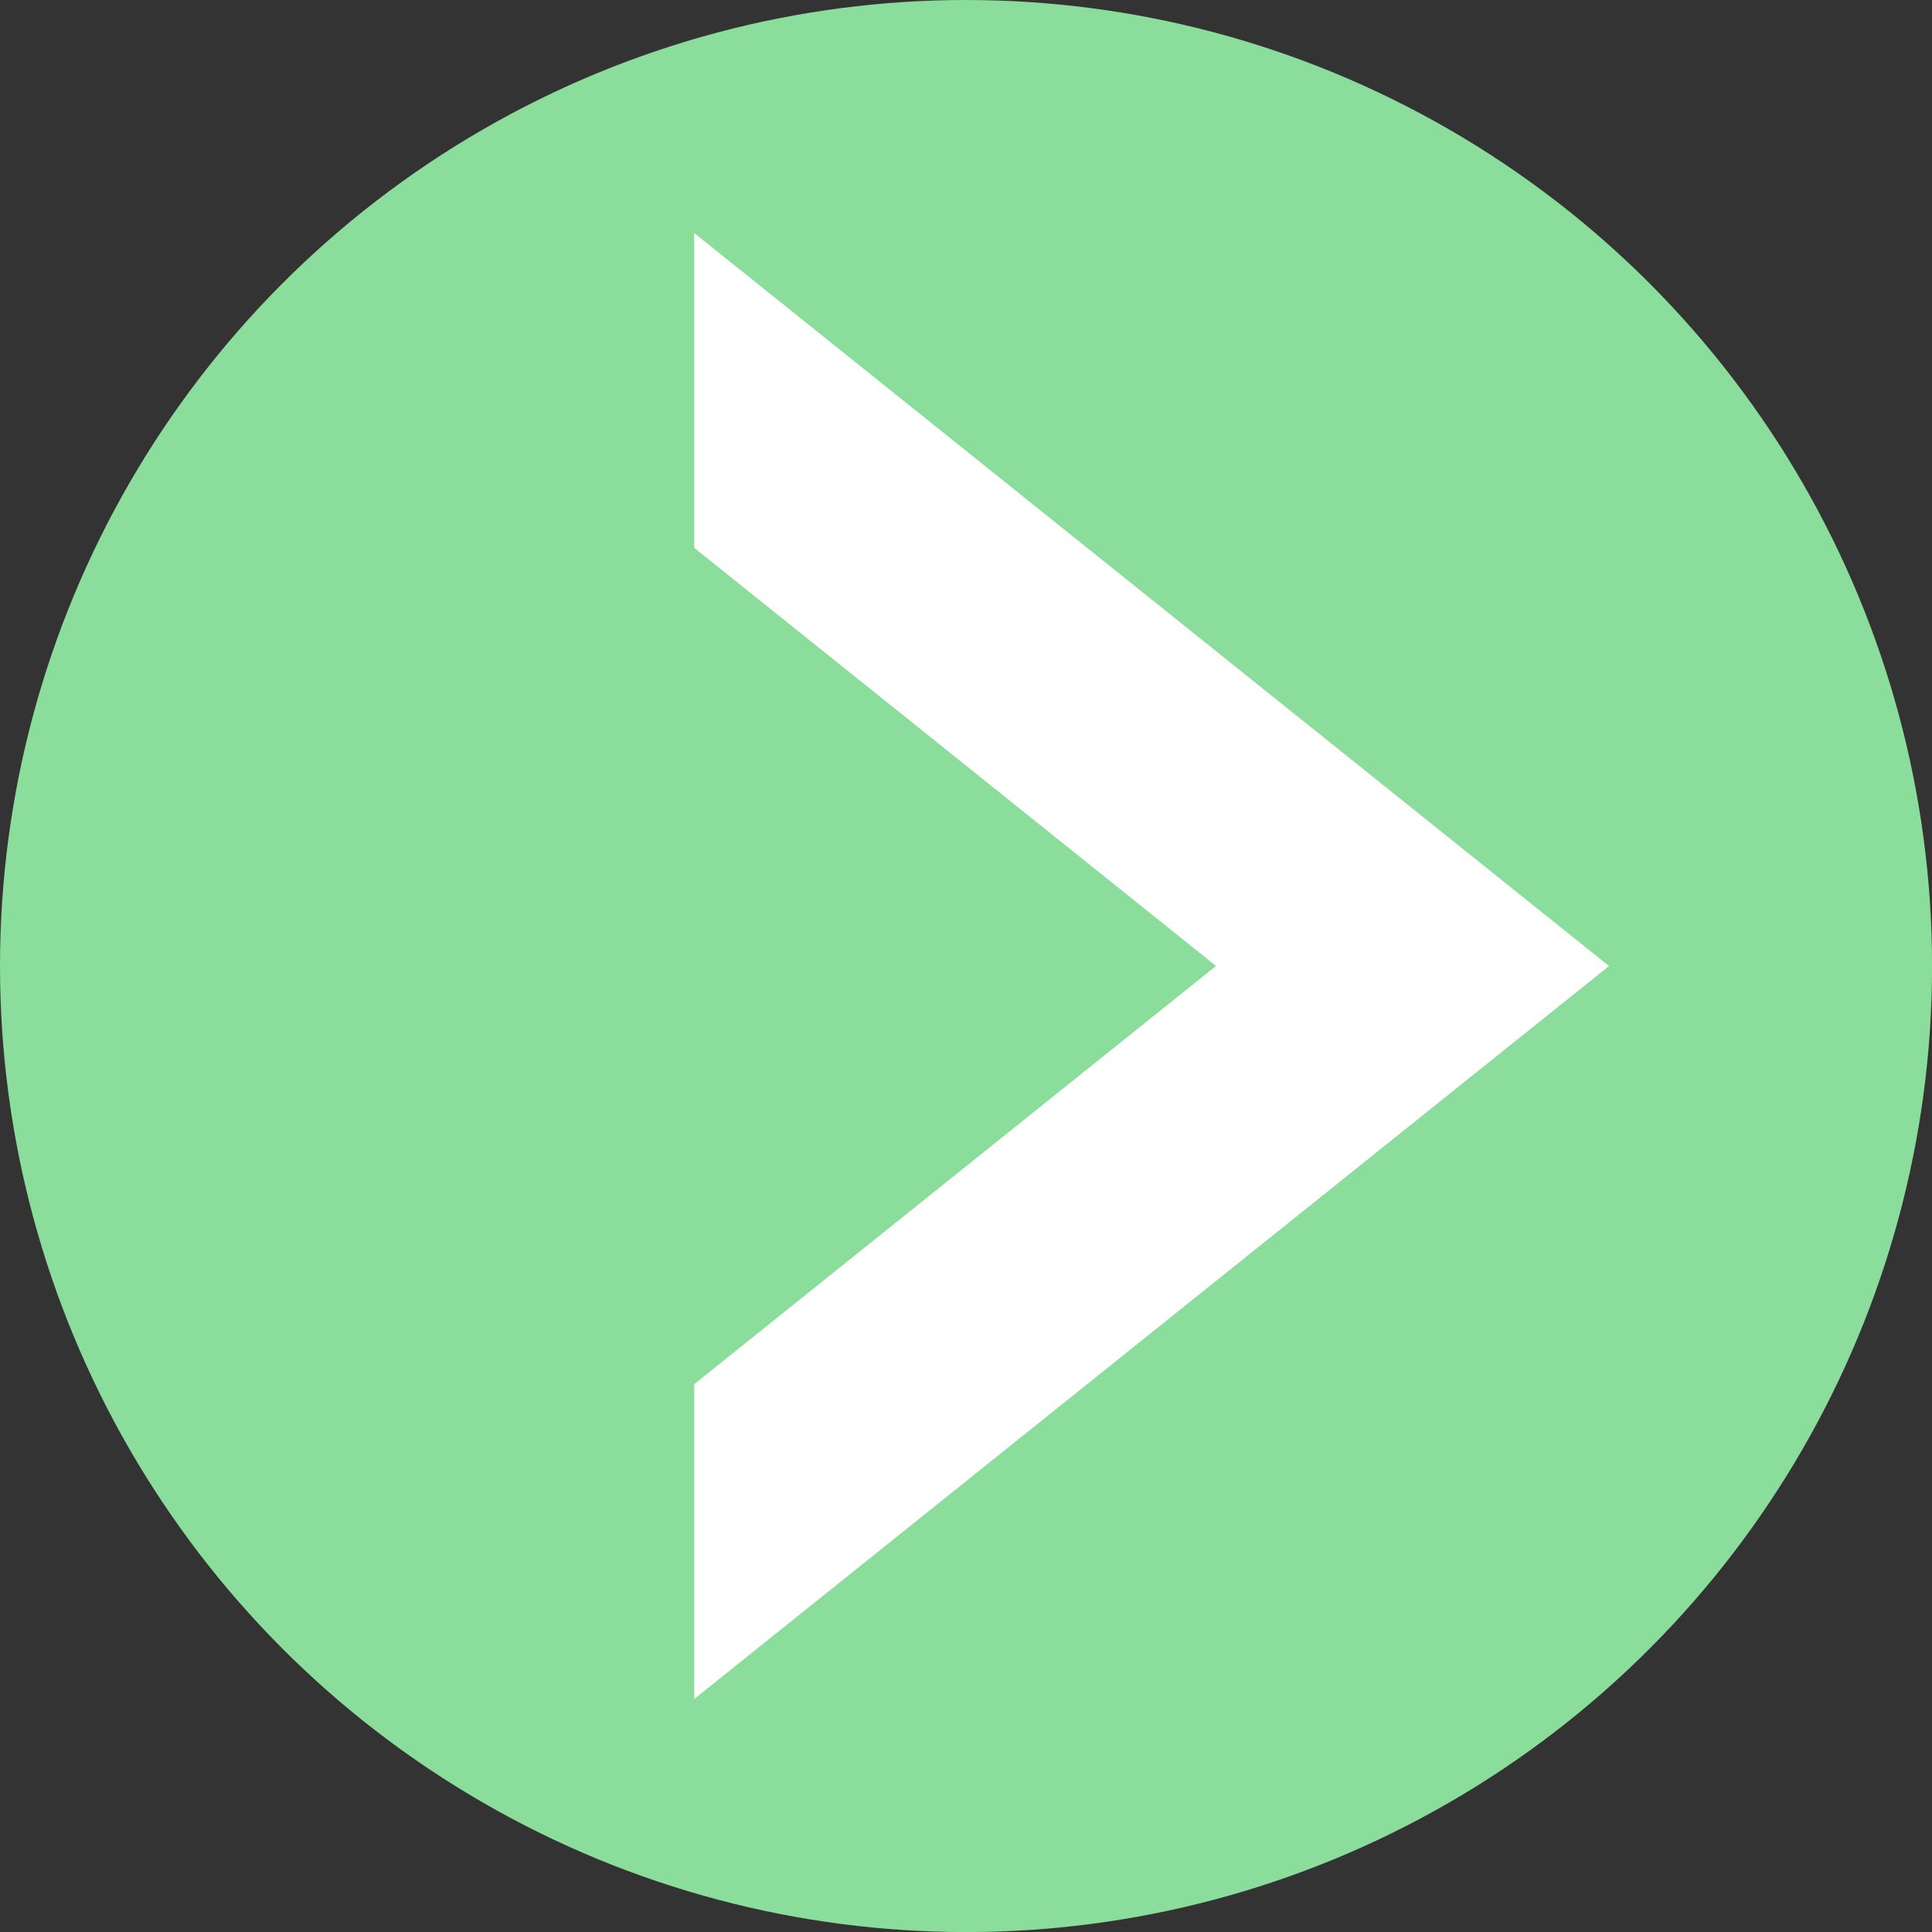
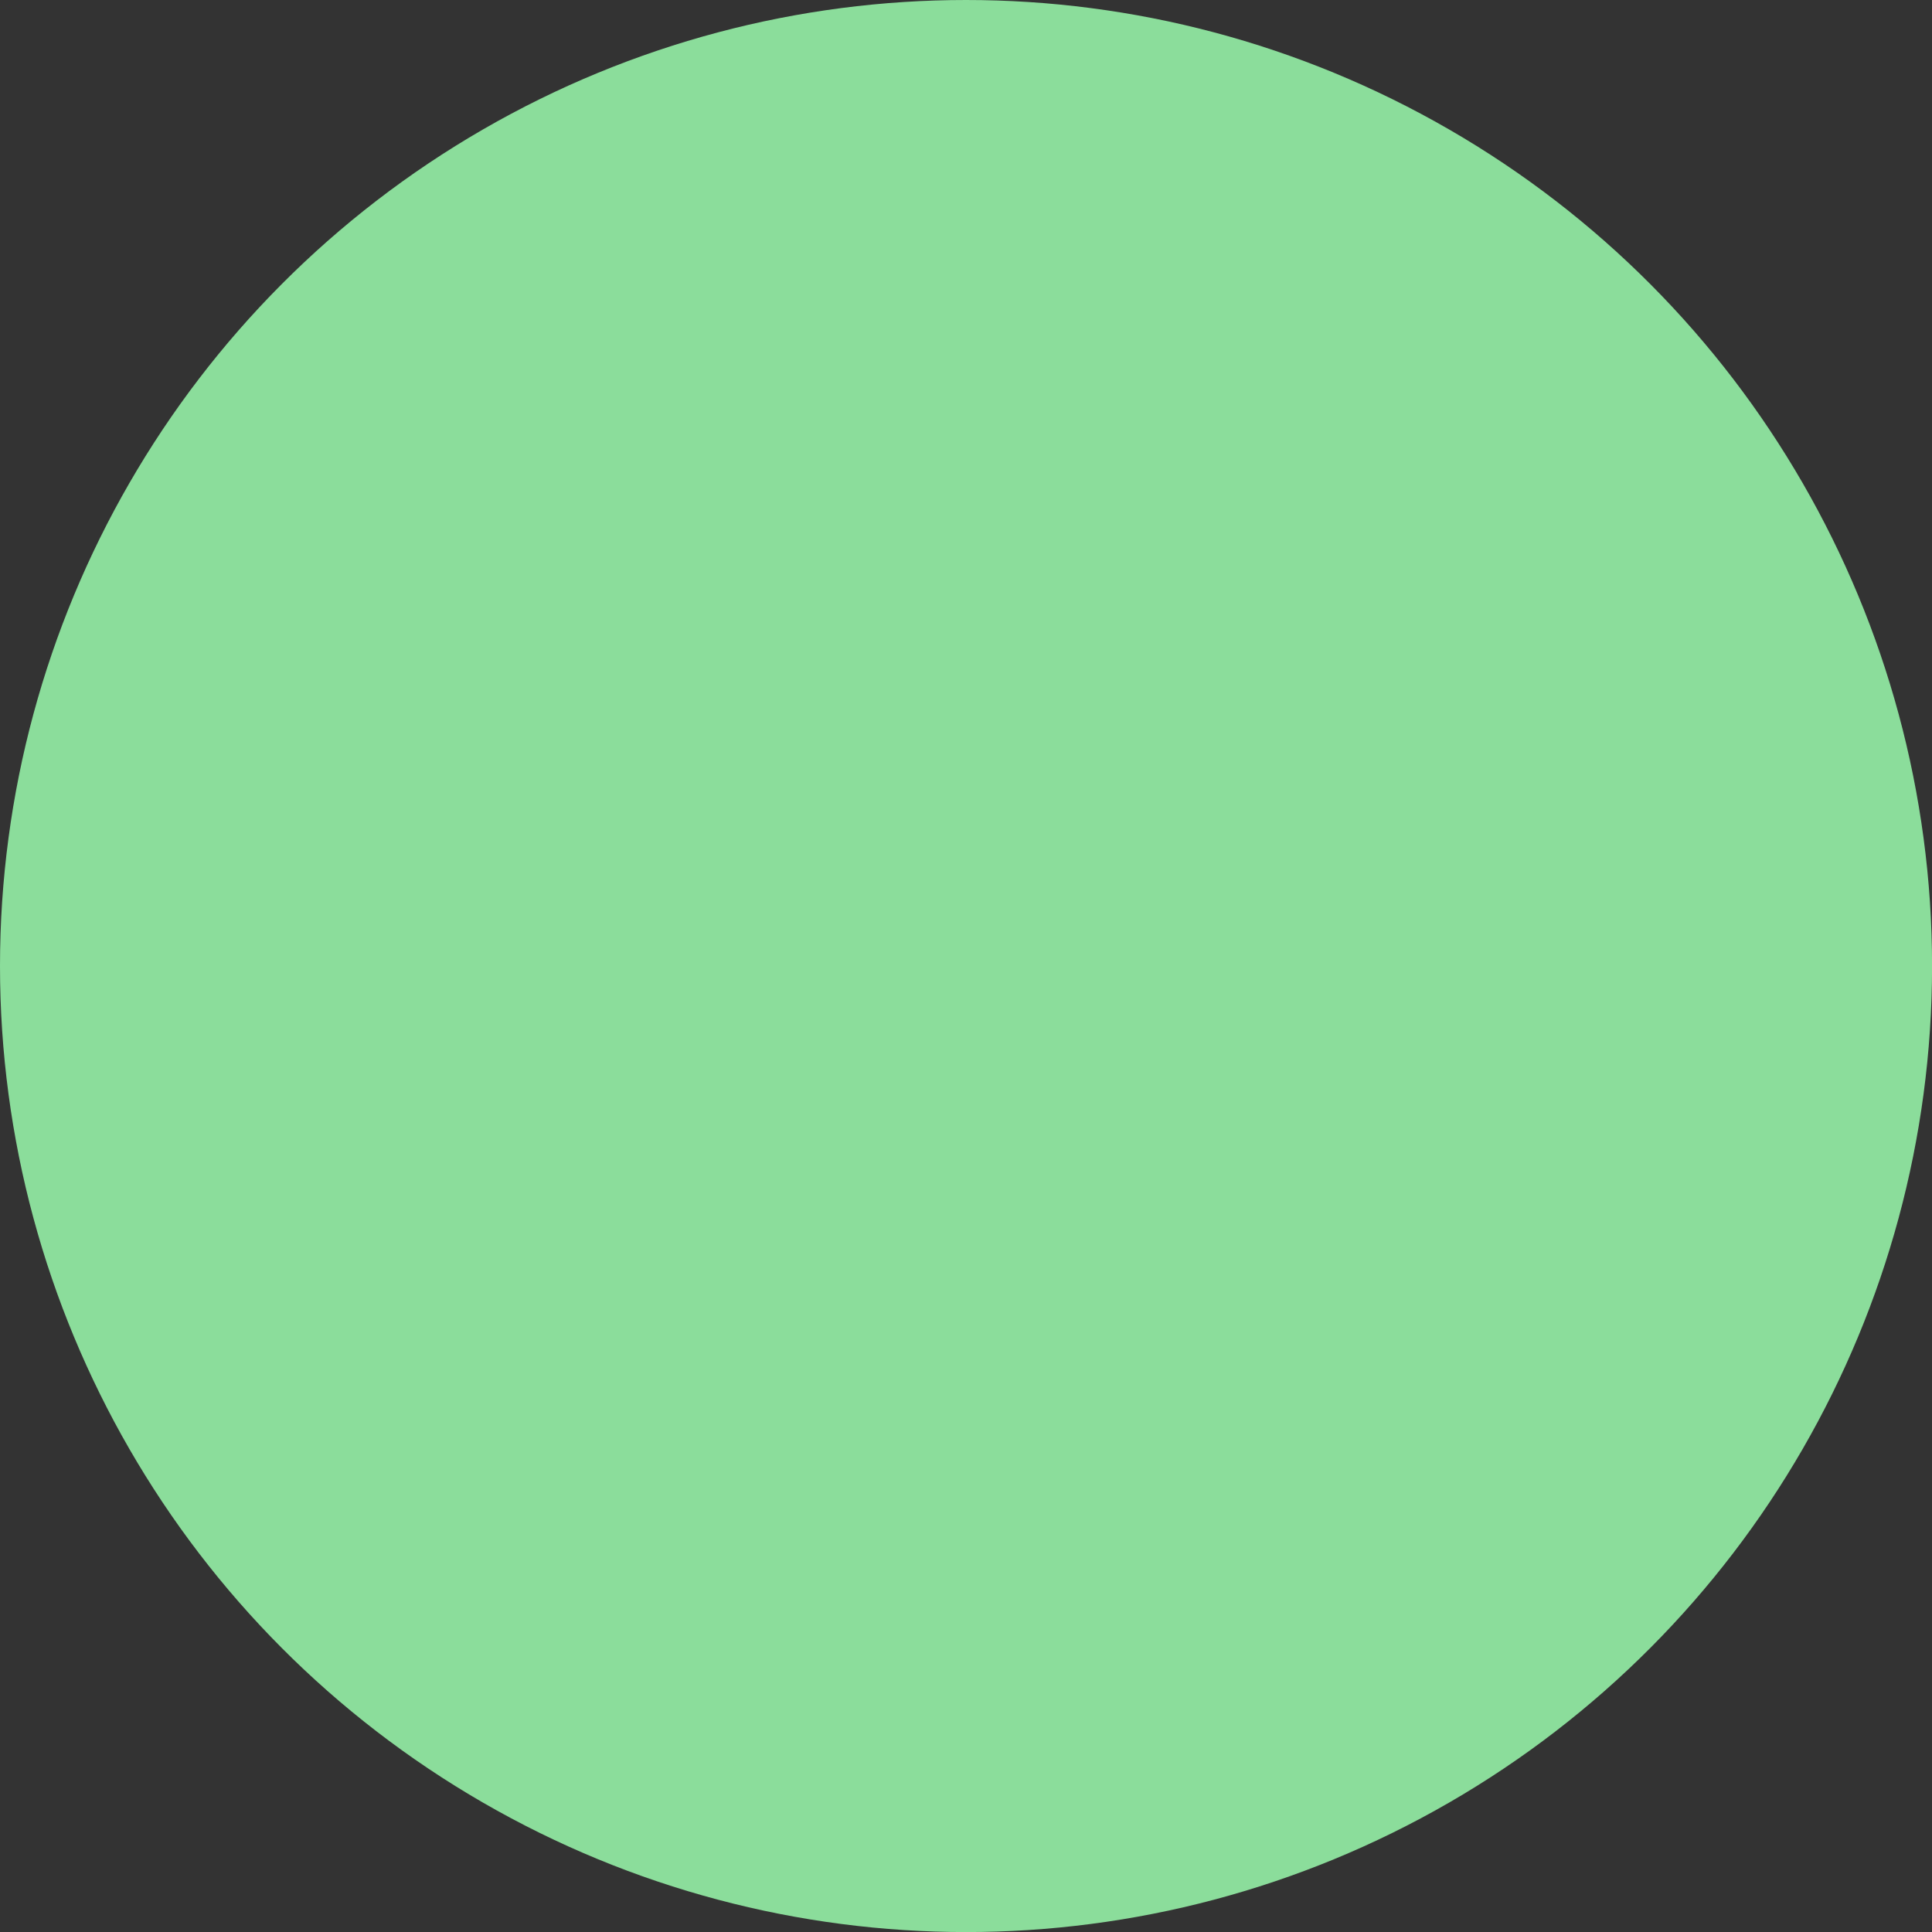
<svg xmlns="http://www.w3.org/2000/svg" id="グループ_1899" data-name="グループ 1899" width="32.583" height="32.583" viewBox="0 0 32.583 32.583">
  <rect x="0" y="0" width="32.583" height="32.583" fill="#333333" stroke="none" />
  <circle id="楕円形_5" data-name="楕円形 5" cx="16.292" cy="16.292" r="16.292" fill="#8bdd9b" />
-   <path id="パス_1797" data-name="パス 1797" d="M355.46,467.991l-8.8,7.053v5.31l15.428-12.362-15.428-12.362v5.309Z" transform="translate(-334.952 -451.7)" fill="#fff" />
</svg>